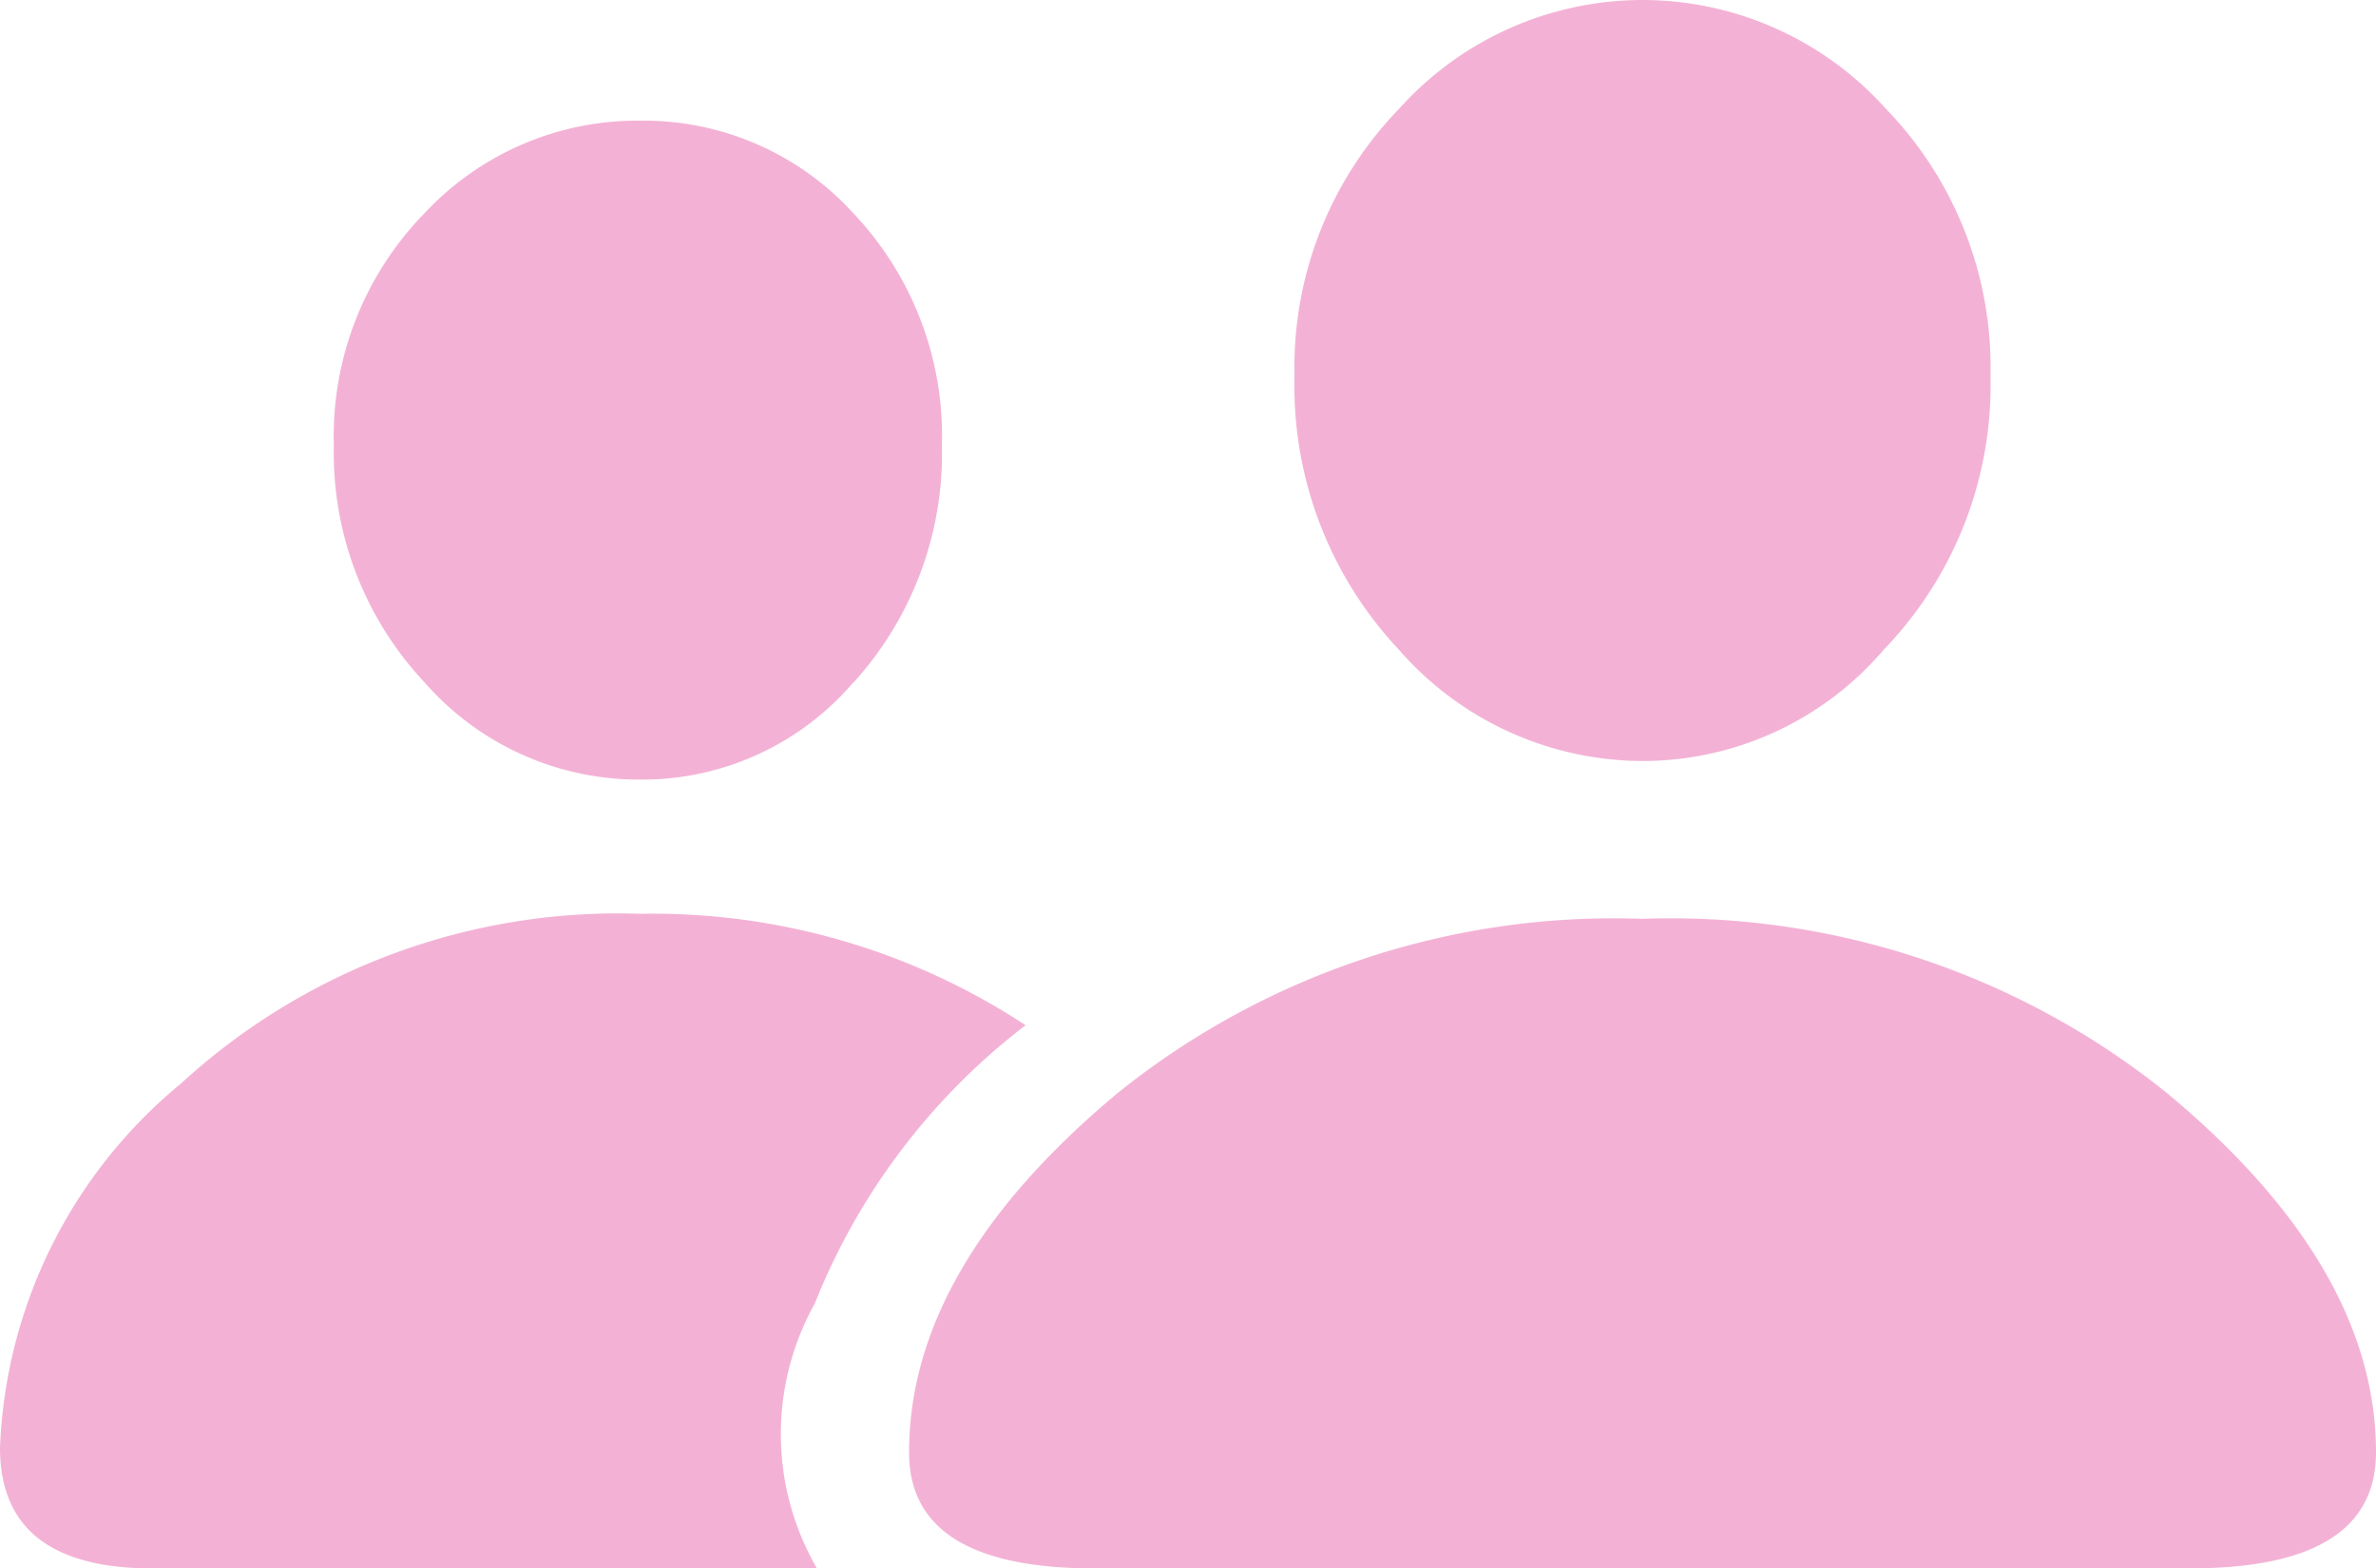
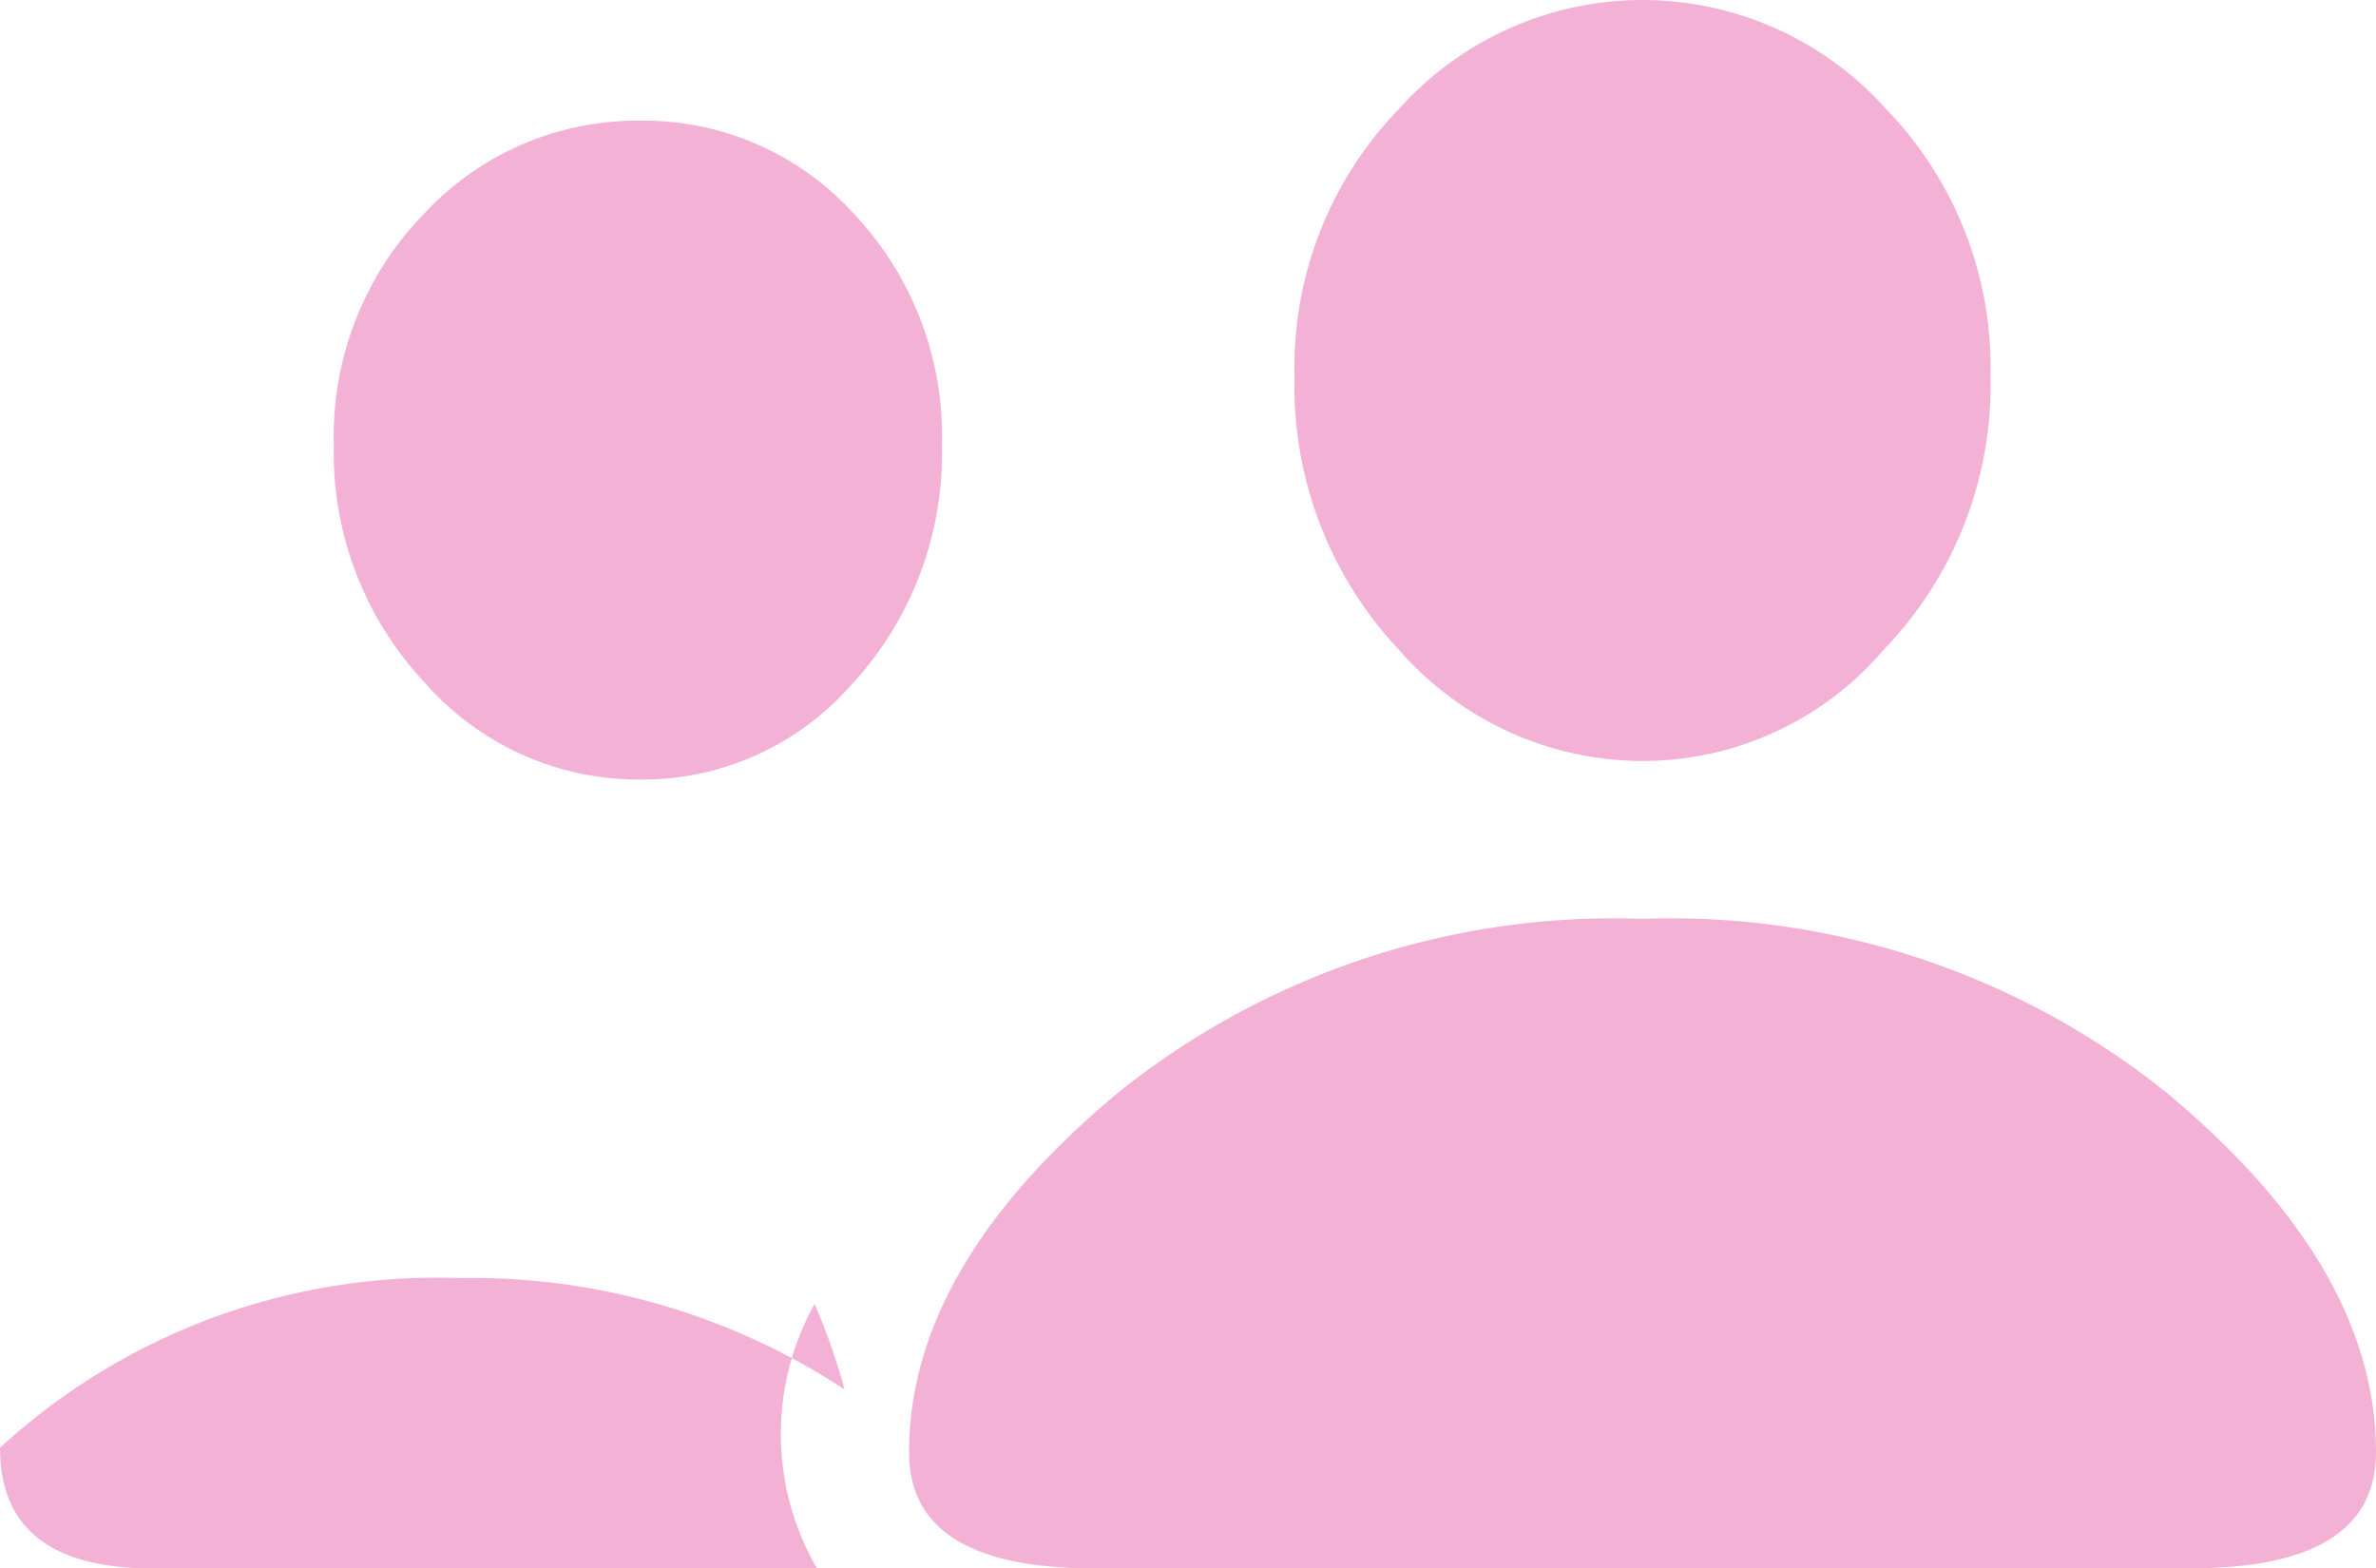
<svg xmlns="http://www.w3.org/2000/svg" width="28" height="18.484" viewBox="0 0 28 18.484">
-   <path id="Pfad_36" data-name="Pfad 36" d="M22.2-12.852a3.737,3.737,0,0,1-2.844,1.313,3.821,3.821,0,0,1-2.871-1.312,4.54,4.54,0,0,1-1.23-3.227,4.376,4.376,0,0,1,1.23-3.145,3.856,3.856,0,0,1,2.871-1.285,3.856,3.856,0,0,1,2.871,1.285,4.376,4.376,0,0,1,1.23,3.145A4.486,4.486,0,0,1,22.2-12.852Zm-12.141.383A3.27,3.27,0,0,1,7.547-11.32,3.354,3.354,0,0,1,5-12.469a3.95,3.95,0,0,1-1.066-2.789A3.76,3.76,0,0,1,5-17.992a3.429,3.429,0,0,1,2.543-1.094,3.342,3.342,0,0,1,2.516,1.094A3.814,3.814,0,0,1,11.1-15.258,4.009,4.009,0,0,1,10.063-12.469ZM1.8-2.023Q0-2.023,0-3.445A5.851,5.851,0,0,1,2.133-7.738a7.61,7.61,0,0,1,5.414-2,7.992,7.992,0,0,1,4.539,1.313A7.74,7.74,0,0,0,9.6-5.141a3.157,3.157,0,0,0,.027,3.117Zm11.1,0q-2.187,0-2.187-1.367,0-2.188,2.461-4.238a9.326,9.326,0,0,1,6.18-2.051,9.326,9.326,0,0,1,6.18,2.051Q28-5.578,28-3.391q0,1.367-2.187,1.367Z" transform="translate(0 20.508)" fill="#f3b2d5" />
+   <path id="Pfad_36" data-name="Pfad 36" d="M22.2-12.852a3.737,3.737,0,0,1-2.844,1.313,3.821,3.821,0,0,1-2.871-1.312,4.54,4.54,0,0,1-1.23-3.227,4.376,4.376,0,0,1,1.23-3.145,3.856,3.856,0,0,1,2.871-1.285,3.856,3.856,0,0,1,2.871,1.285,4.376,4.376,0,0,1,1.23,3.145A4.486,4.486,0,0,1,22.2-12.852Zm-12.141.383A3.27,3.27,0,0,1,7.547-11.32,3.354,3.354,0,0,1,5-12.469a3.95,3.95,0,0,1-1.066-2.789A3.76,3.76,0,0,1,5-17.992a3.429,3.429,0,0,1,2.543-1.094,3.342,3.342,0,0,1,2.516,1.094A3.814,3.814,0,0,1,11.1-15.258,4.009,4.009,0,0,1,10.063-12.469ZM1.8-2.023Q0-2.023,0-3.445a7.61,7.61,0,0,1,5.414-2,7.992,7.992,0,0,1,4.539,1.313A7.74,7.74,0,0,0,9.6-5.141a3.157,3.157,0,0,0,.027,3.117Zm11.1,0q-2.187,0-2.187-1.367,0-2.188,2.461-4.238a9.326,9.326,0,0,1,6.18-2.051,9.326,9.326,0,0,1,6.18,2.051Q28-5.578,28-3.391q0,1.367-2.187,1.367Z" transform="translate(0 20.508)" fill="#f3b2d5" />
</svg>